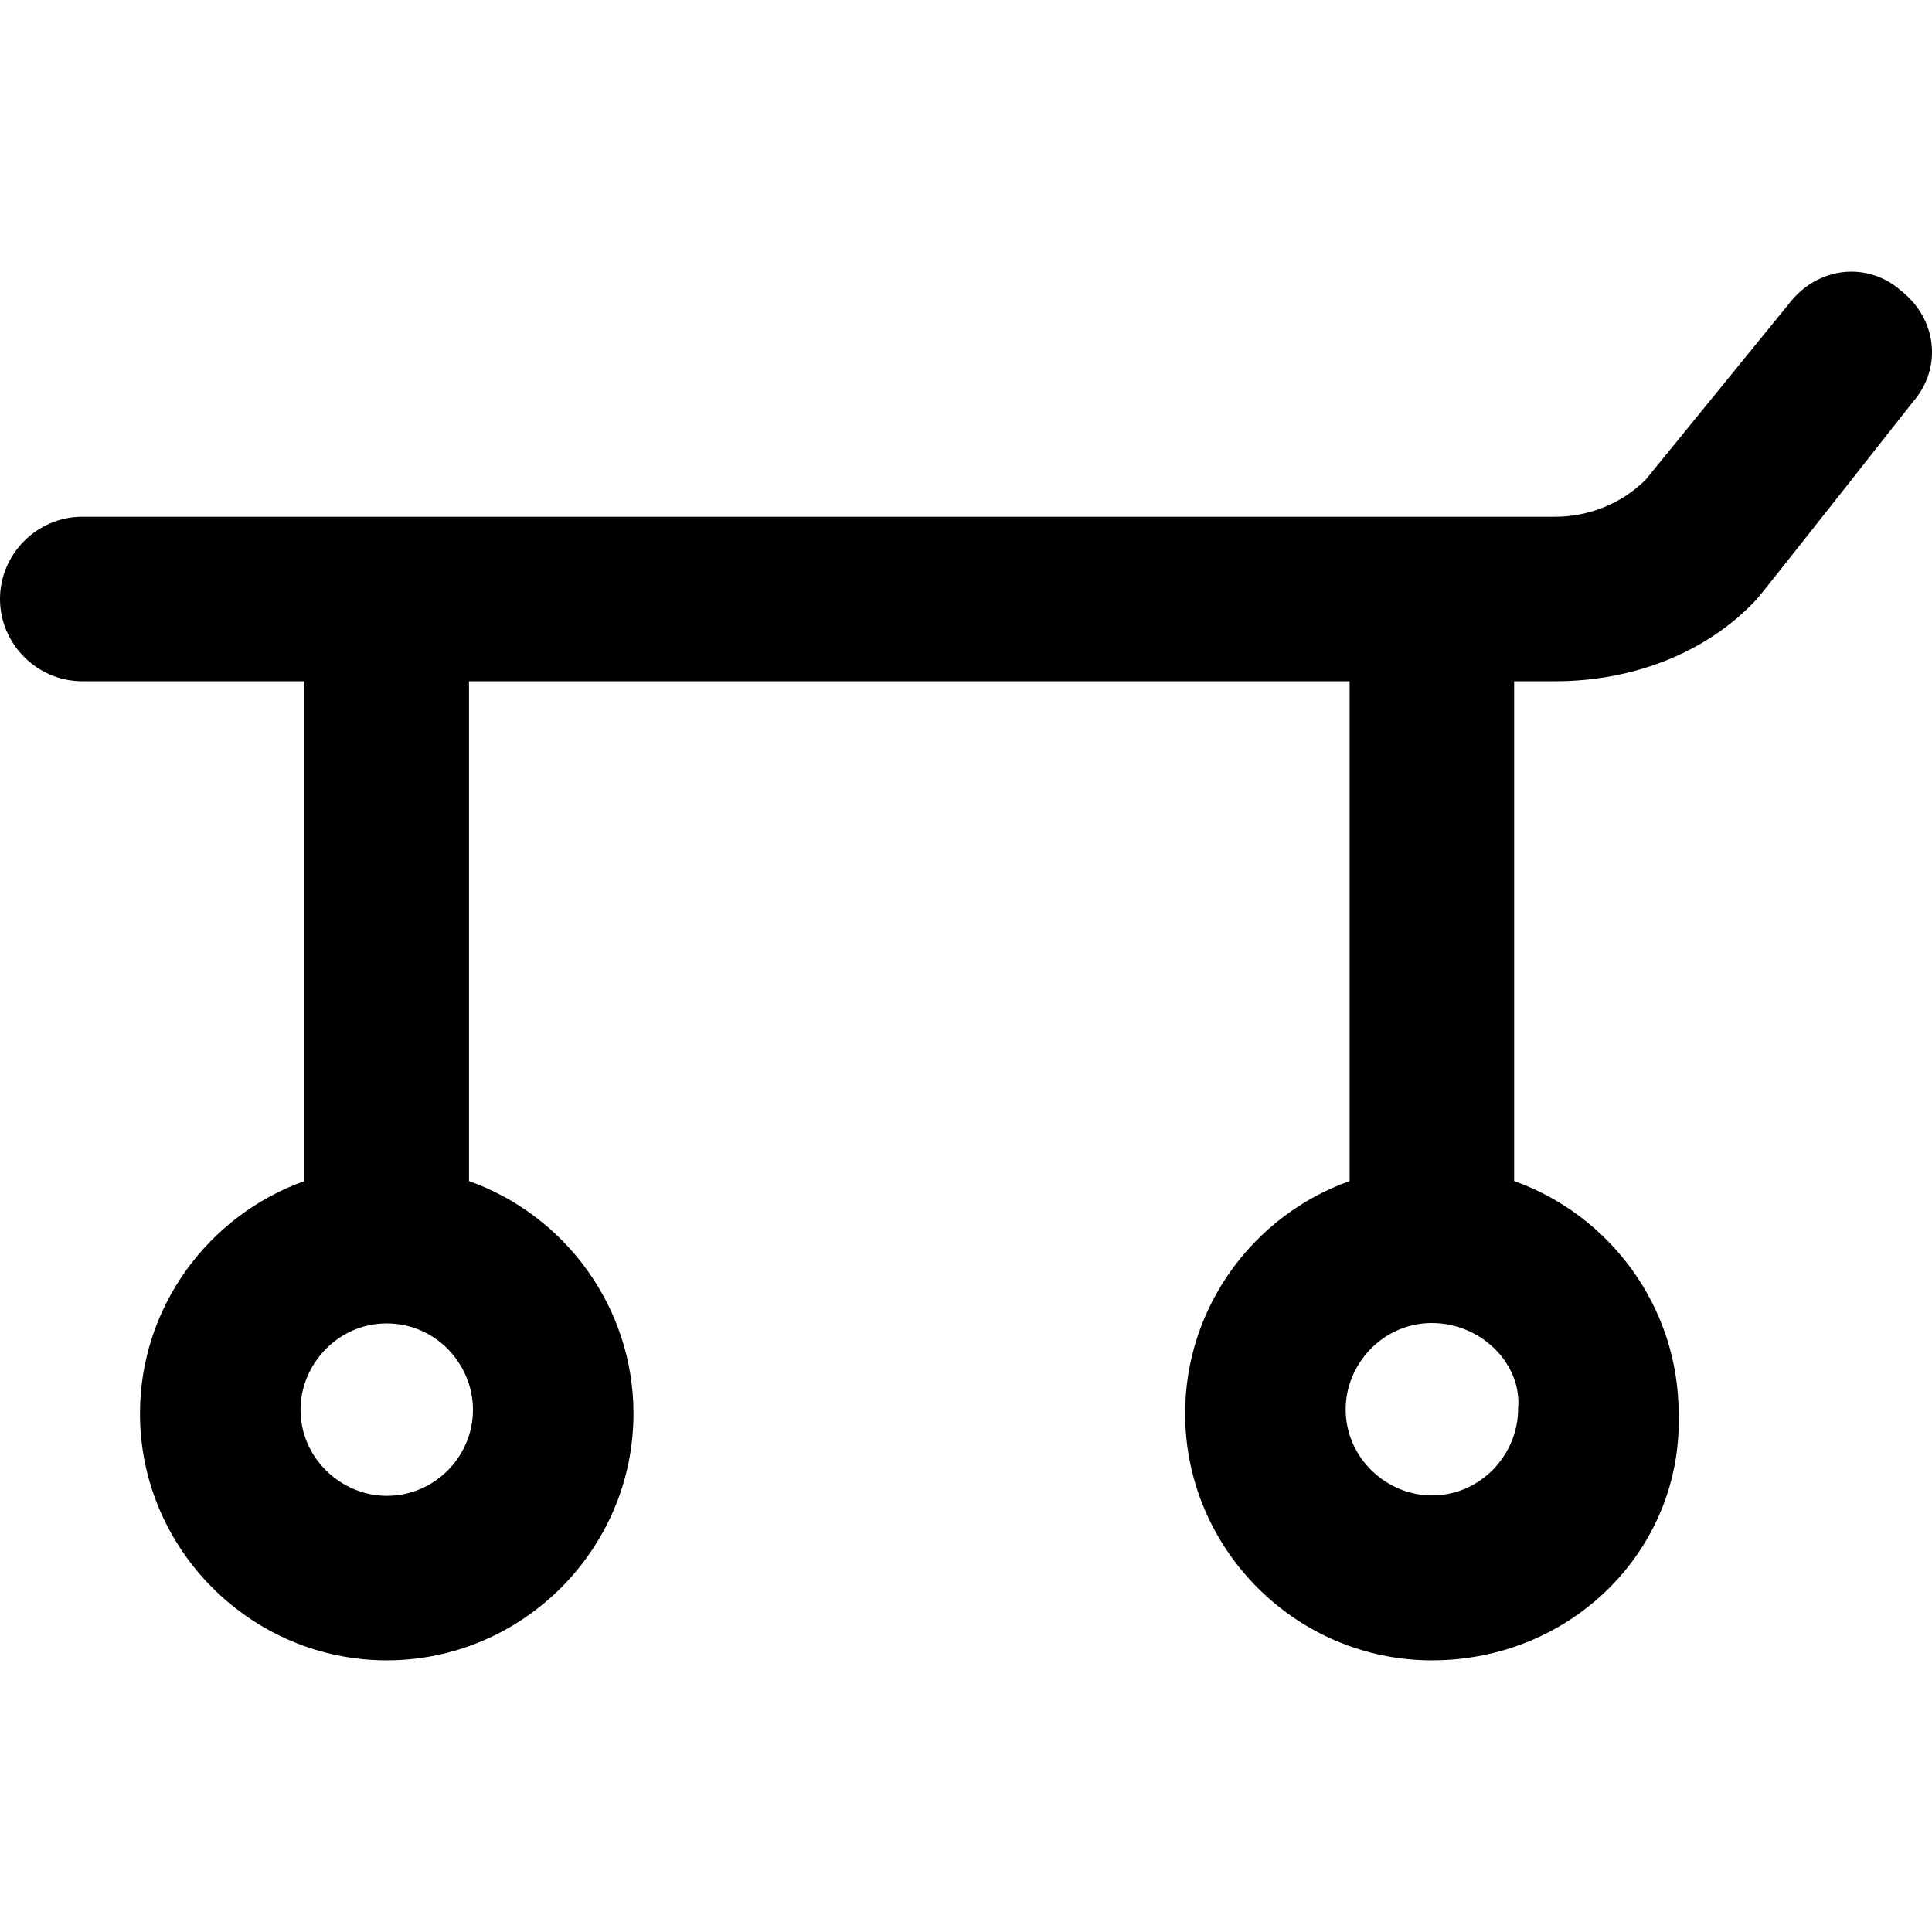
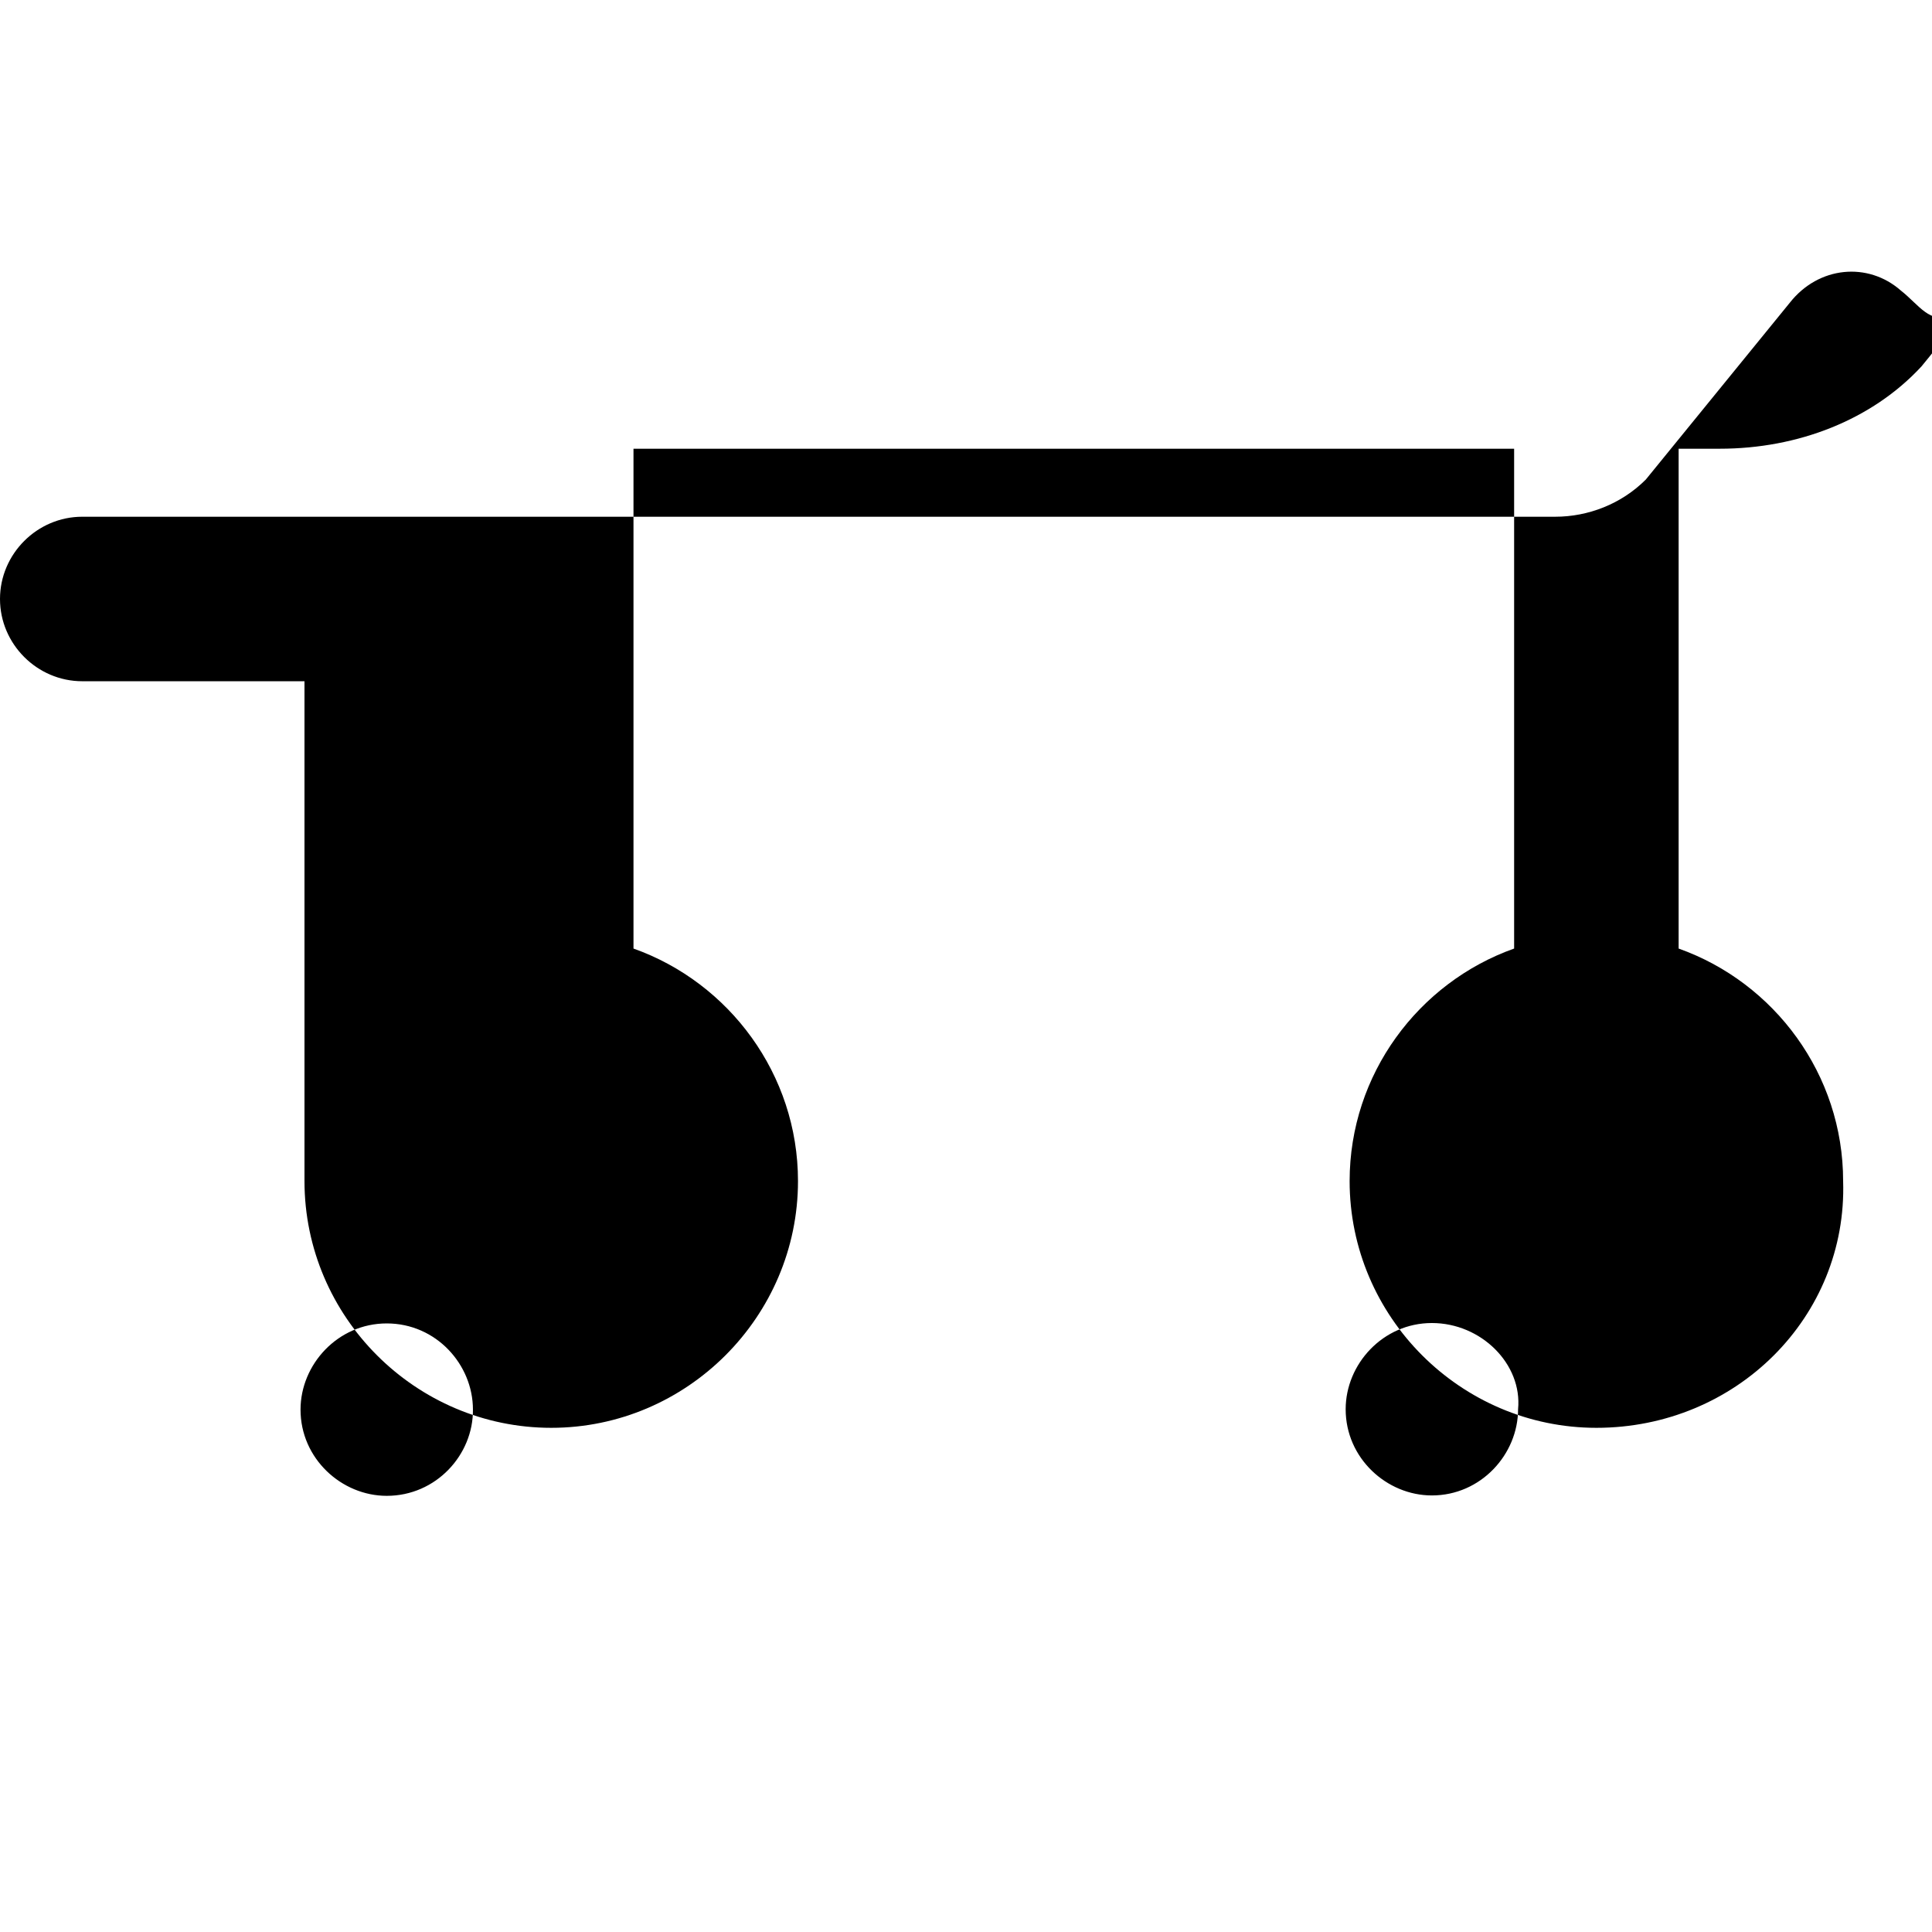
<svg xmlns="http://www.w3.org/2000/svg" fill="#000000" height="800px" width="800px" version="1.1" id="Layer_1" viewBox="0 0 488.575 488.575" xml:space="preserve">
  <g>
-     <path d="M480.7,73.475c-8.3-7.3-20.8-6.2-28.1,3.1l-36.4,44.7c-6.2,6.2-14.6,9.4-22.9,9.4H20.8c-11.4,0-20.8,9.4-20.8,20.8   c0,11.4,9.4,20.8,20.8,20.8H77v126.4c-24.2,8.6-41.6,31.8-41.6,58.8c0,34.3,28.1,62.4,62.4,62.4s62.4-28.1,62.4-62.4   c0-27-17.4-50.2-41.6-58.8v-126.4h222.7v126.4c-24.2,8.6-41.6,31.8-41.6,58.8c0,34.3,28.1,62.4,62.4,62.4   c35.4,0,63.5-28.1,62.4-62.4c0-27-17.4-50.2-41.6-58.8v-126.4h10.4c19.8,0,38.5-7.3,51-20.8c1-1,39.5-49.9,39.5-49.9   C491.1,93.175,490,80.775,480.7,73.475z M97.8,378.275c-11.4,0-21.8-9.4-21.8-21.8c0-11.4,9.4-21.8,21.8-21.8   c12.5,0,21.8,10.4,21.8,21.8C119.7,367.875,110.3,378.275,97.8,378.275z M383.9,356.375c0,11.4-9.4,21.8-21.8,21.8   c-11.4,0-21.8-9.4-21.8-21.8c0-11.4,9.4-21.8,21.8-21.8C374.6,334.575,385,344.975,383.9,356.375z" />
+     <path d="M480.7,73.475c-8.3-7.3-20.8-6.2-28.1,3.1l-36.4,44.7c-6.2,6.2-14.6,9.4-22.9,9.4H20.8c-11.4,0-20.8,9.4-20.8,20.8   c0,11.4,9.4,20.8,20.8,20.8H77v126.4c0,34.3,28.1,62.4,62.4,62.4s62.4-28.1,62.4-62.4   c0-27-17.4-50.2-41.6-58.8v-126.4h222.7v126.4c-24.2,8.6-41.6,31.8-41.6,58.8c0,34.3,28.1,62.4,62.4,62.4   c35.4,0,63.5-28.1,62.4-62.4c0-27-17.4-50.2-41.6-58.8v-126.4h10.4c19.8,0,38.5-7.3,51-20.8c1-1,39.5-49.9,39.5-49.9   C491.1,93.175,490,80.775,480.7,73.475z M97.8,378.275c-11.4,0-21.8-9.4-21.8-21.8c0-11.4,9.4-21.8,21.8-21.8   c12.5,0,21.8,10.4,21.8,21.8C119.7,367.875,110.3,378.275,97.8,378.275z M383.9,356.375c0,11.4-9.4,21.8-21.8,21.8   c-11.4,0-21.8-9.4-21.8-21.8c0-11.4,9.4-21.8,21.8-21.8C374.6,334.575,385,344.975,383.9,356.375z" />
  </g>
</svg>